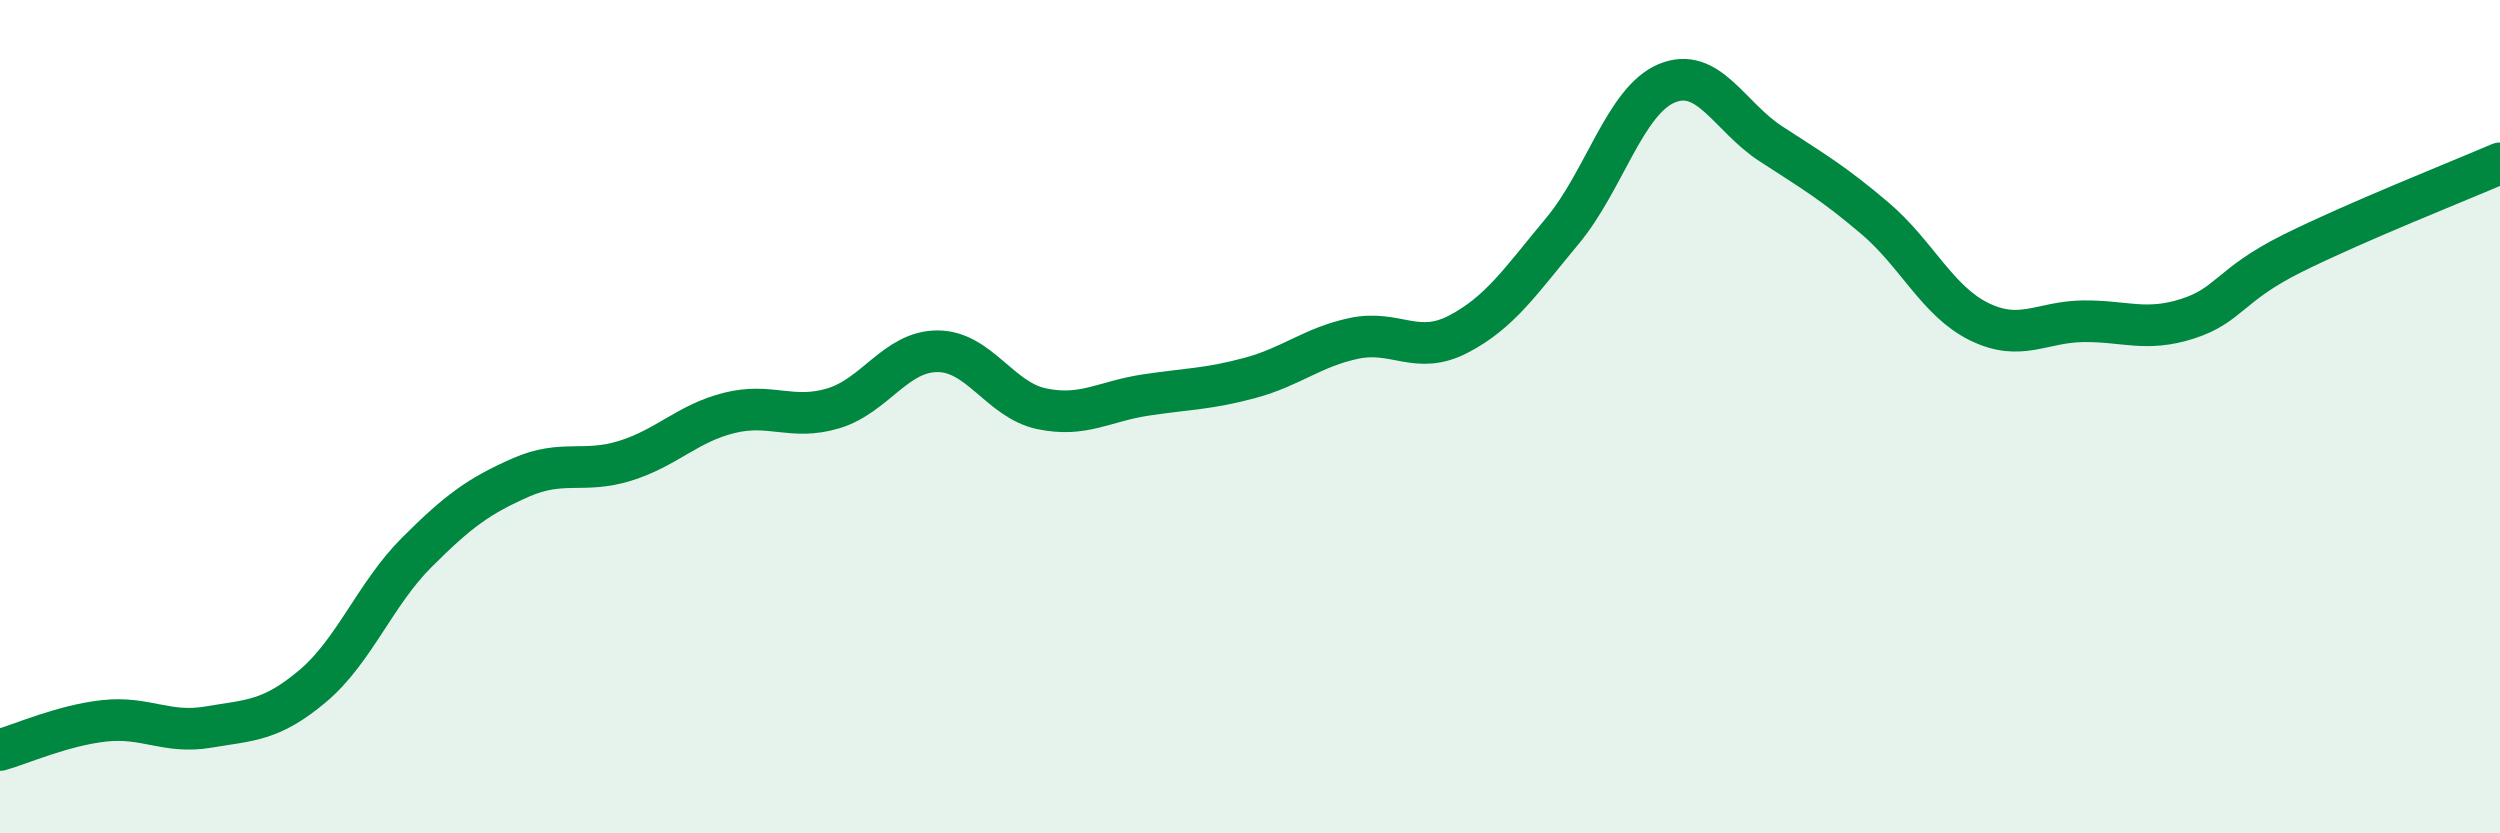
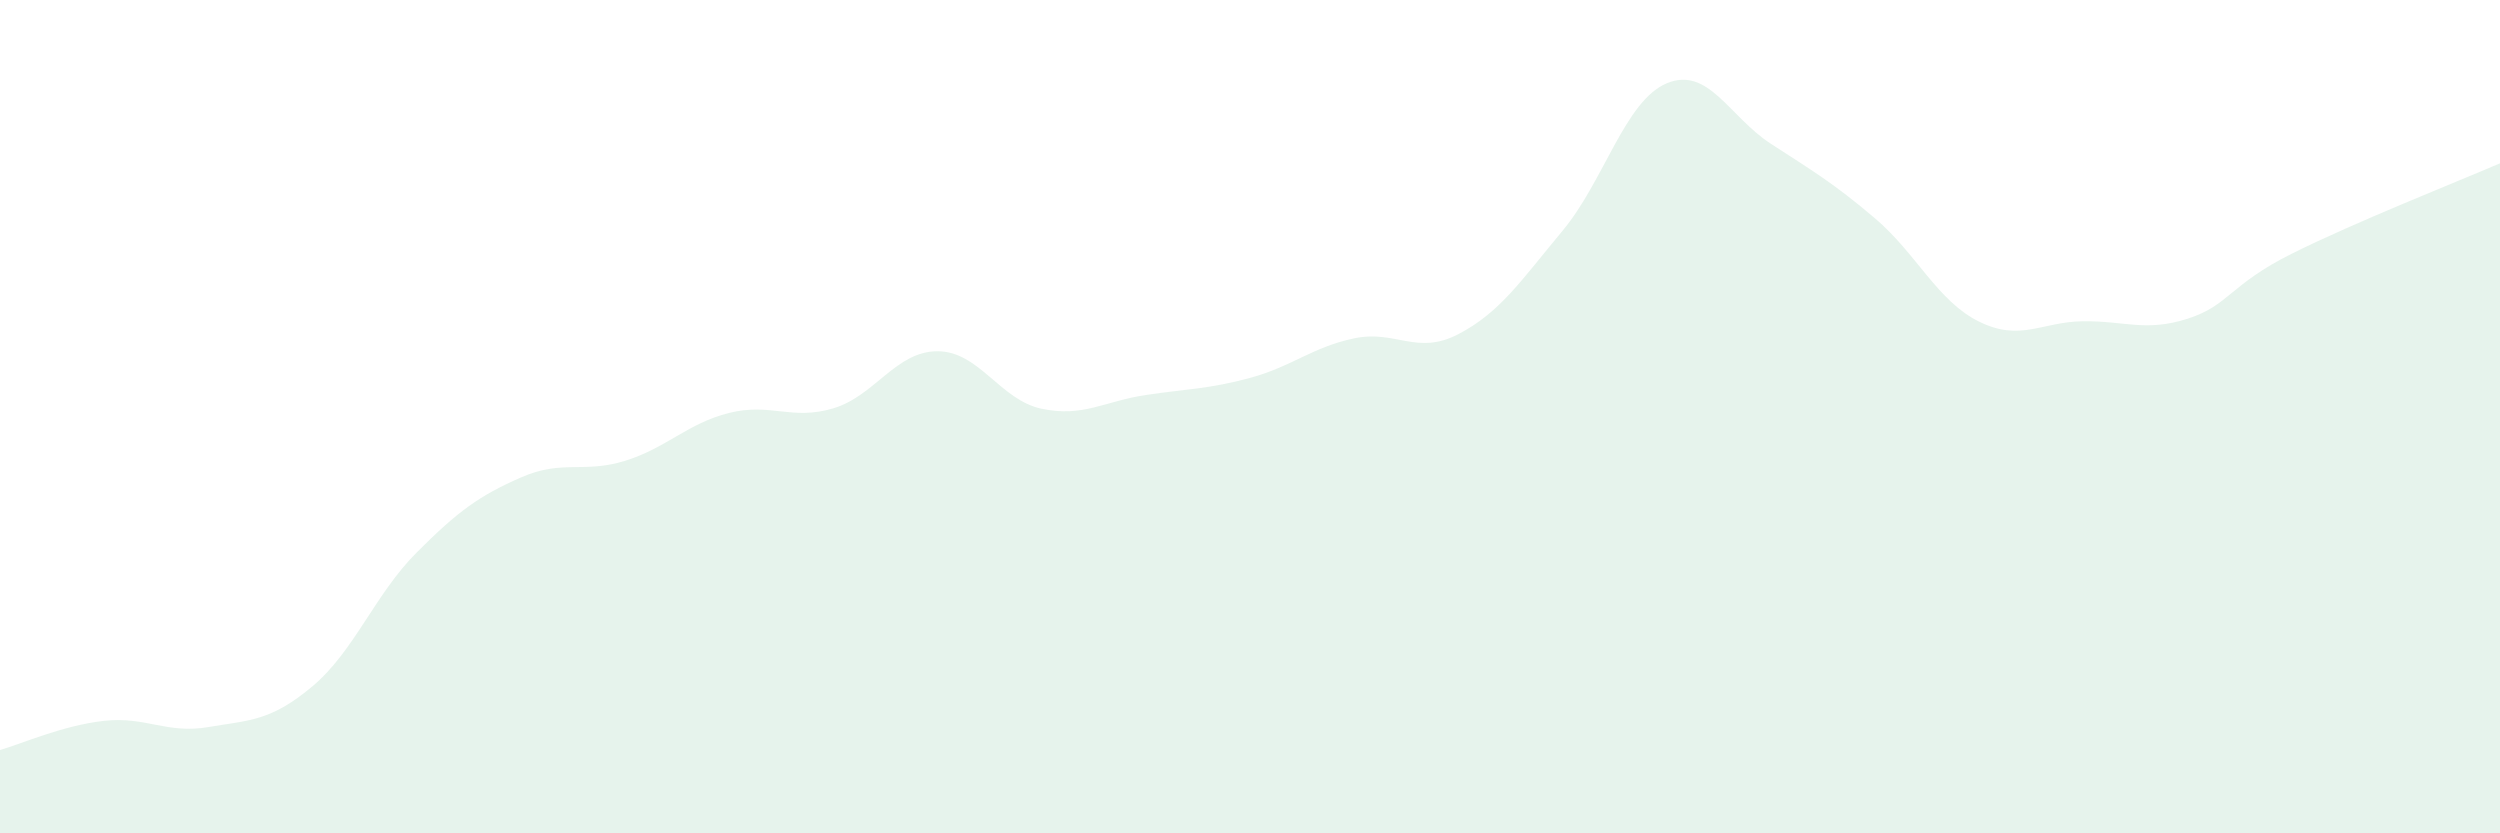
<svg xmlns="http://www.w3.org/2000/svg" width="60" height="20" viewBox="0 0 60 20">
  <path d="M 0,18 C 0.5,17.86 1.5,17.41 2.5,17.3 C 3.5,17.19 4,17.62 5,17.45 C 6,17.28 6.5,17.31 7.5,16.47 C 8.5,15.63 9,14.26 10,13.26 C 11,12.26 11.5,11.9 12.5,11.46 C 13.5,11.02 14,11.37 15,11.06 C 16,10.75 16.5,10.16 17.5,9.91 C 18.5,9.66 19,10.1 20,9.8 C 21,9.5 21.5,8.43 22.5,8.43 C 23.5,8.43 24,9.6 25,9.81 C 26,10.02 26.5,9.63 27.5,9.48 C 28.5,9.33 29,9.34 30,9.07 C 31,8.8 31.5,8.33 32.5,8.12 C 33.5,7.91 34,8.54 35,8.02 C 36,7.5 36.5,6.74 37.5,5.54 C 38.5,4.34 39,2.42 40,2 C 41,1.58 41.5,2.8 42.5,3.45 C 43.5,4.1 44,4.39 45,5.24 C 46,6.09 46.5,7.23 47.5,7.72 C 48.5,8.21 49,7.72 50,7.71 C 51,7.7 51.5,7.97 52.5,7.65 C 53.5,7.33 53.5,6.84 55,6.09 C 56.5,5.34 59,4.35 60,3.92L60 20L0 20Z" fill="#008740" opacity="0.1" stroke-linecap="round" stroke-linejoin="round" />
-   <path d="M 0,18 C 0.5,17.86 1.5,17.41 2.5,17.3 C 3.5,17.19 4,17.62 5,17.45 C 6,17.28 6.5,17.31 7.5,16.47 C 8.5,15.63 9,14.26 10,13.26 C 11,12.26 11.5,11.9 12.5,11.46 C 13.5,11.02 14,11.37 15,11.06 C 16,10.75 16.5,10.16 17.5,9.91 C 18.5,9.66 19,10.1 20,9.8 C 21,9.5 21.5,8.43 22.5,8.43 C 23.5,8.43 24,9.6 25,9.81 C 26,10.02 26.5,9.63 27.5,9.48 C 28.5,9.33 29,9.34 30,9.07 C 31,8.8 31.5,8.33 32.5,8.12 C 33.5,7.91 34,8.54 35,8.02 C 36,7.5 36.5,6.74 37.5,5.54 C 38.5,4.34 39,2.42 40,2 C 41,1.58 41.5,2.8 42.5,3.45 C 43.5,4.1 44,4.39 45,5.24 C 46,6.09 46.5,7.23 47.5,7.72 C 48.5,8.21 49,7.72 50,7.71 C 51,7.7 51.5,7.97 52.5,7.65 C 53.5,7.33 53.5,6.84 55,6.09 C 56.5,5.34 59,4.35 60,3.92" stroke="#008740" stroke-width="1" fill="none" stroke-linecap="round" stroke-linejoin="round" />
</svg>